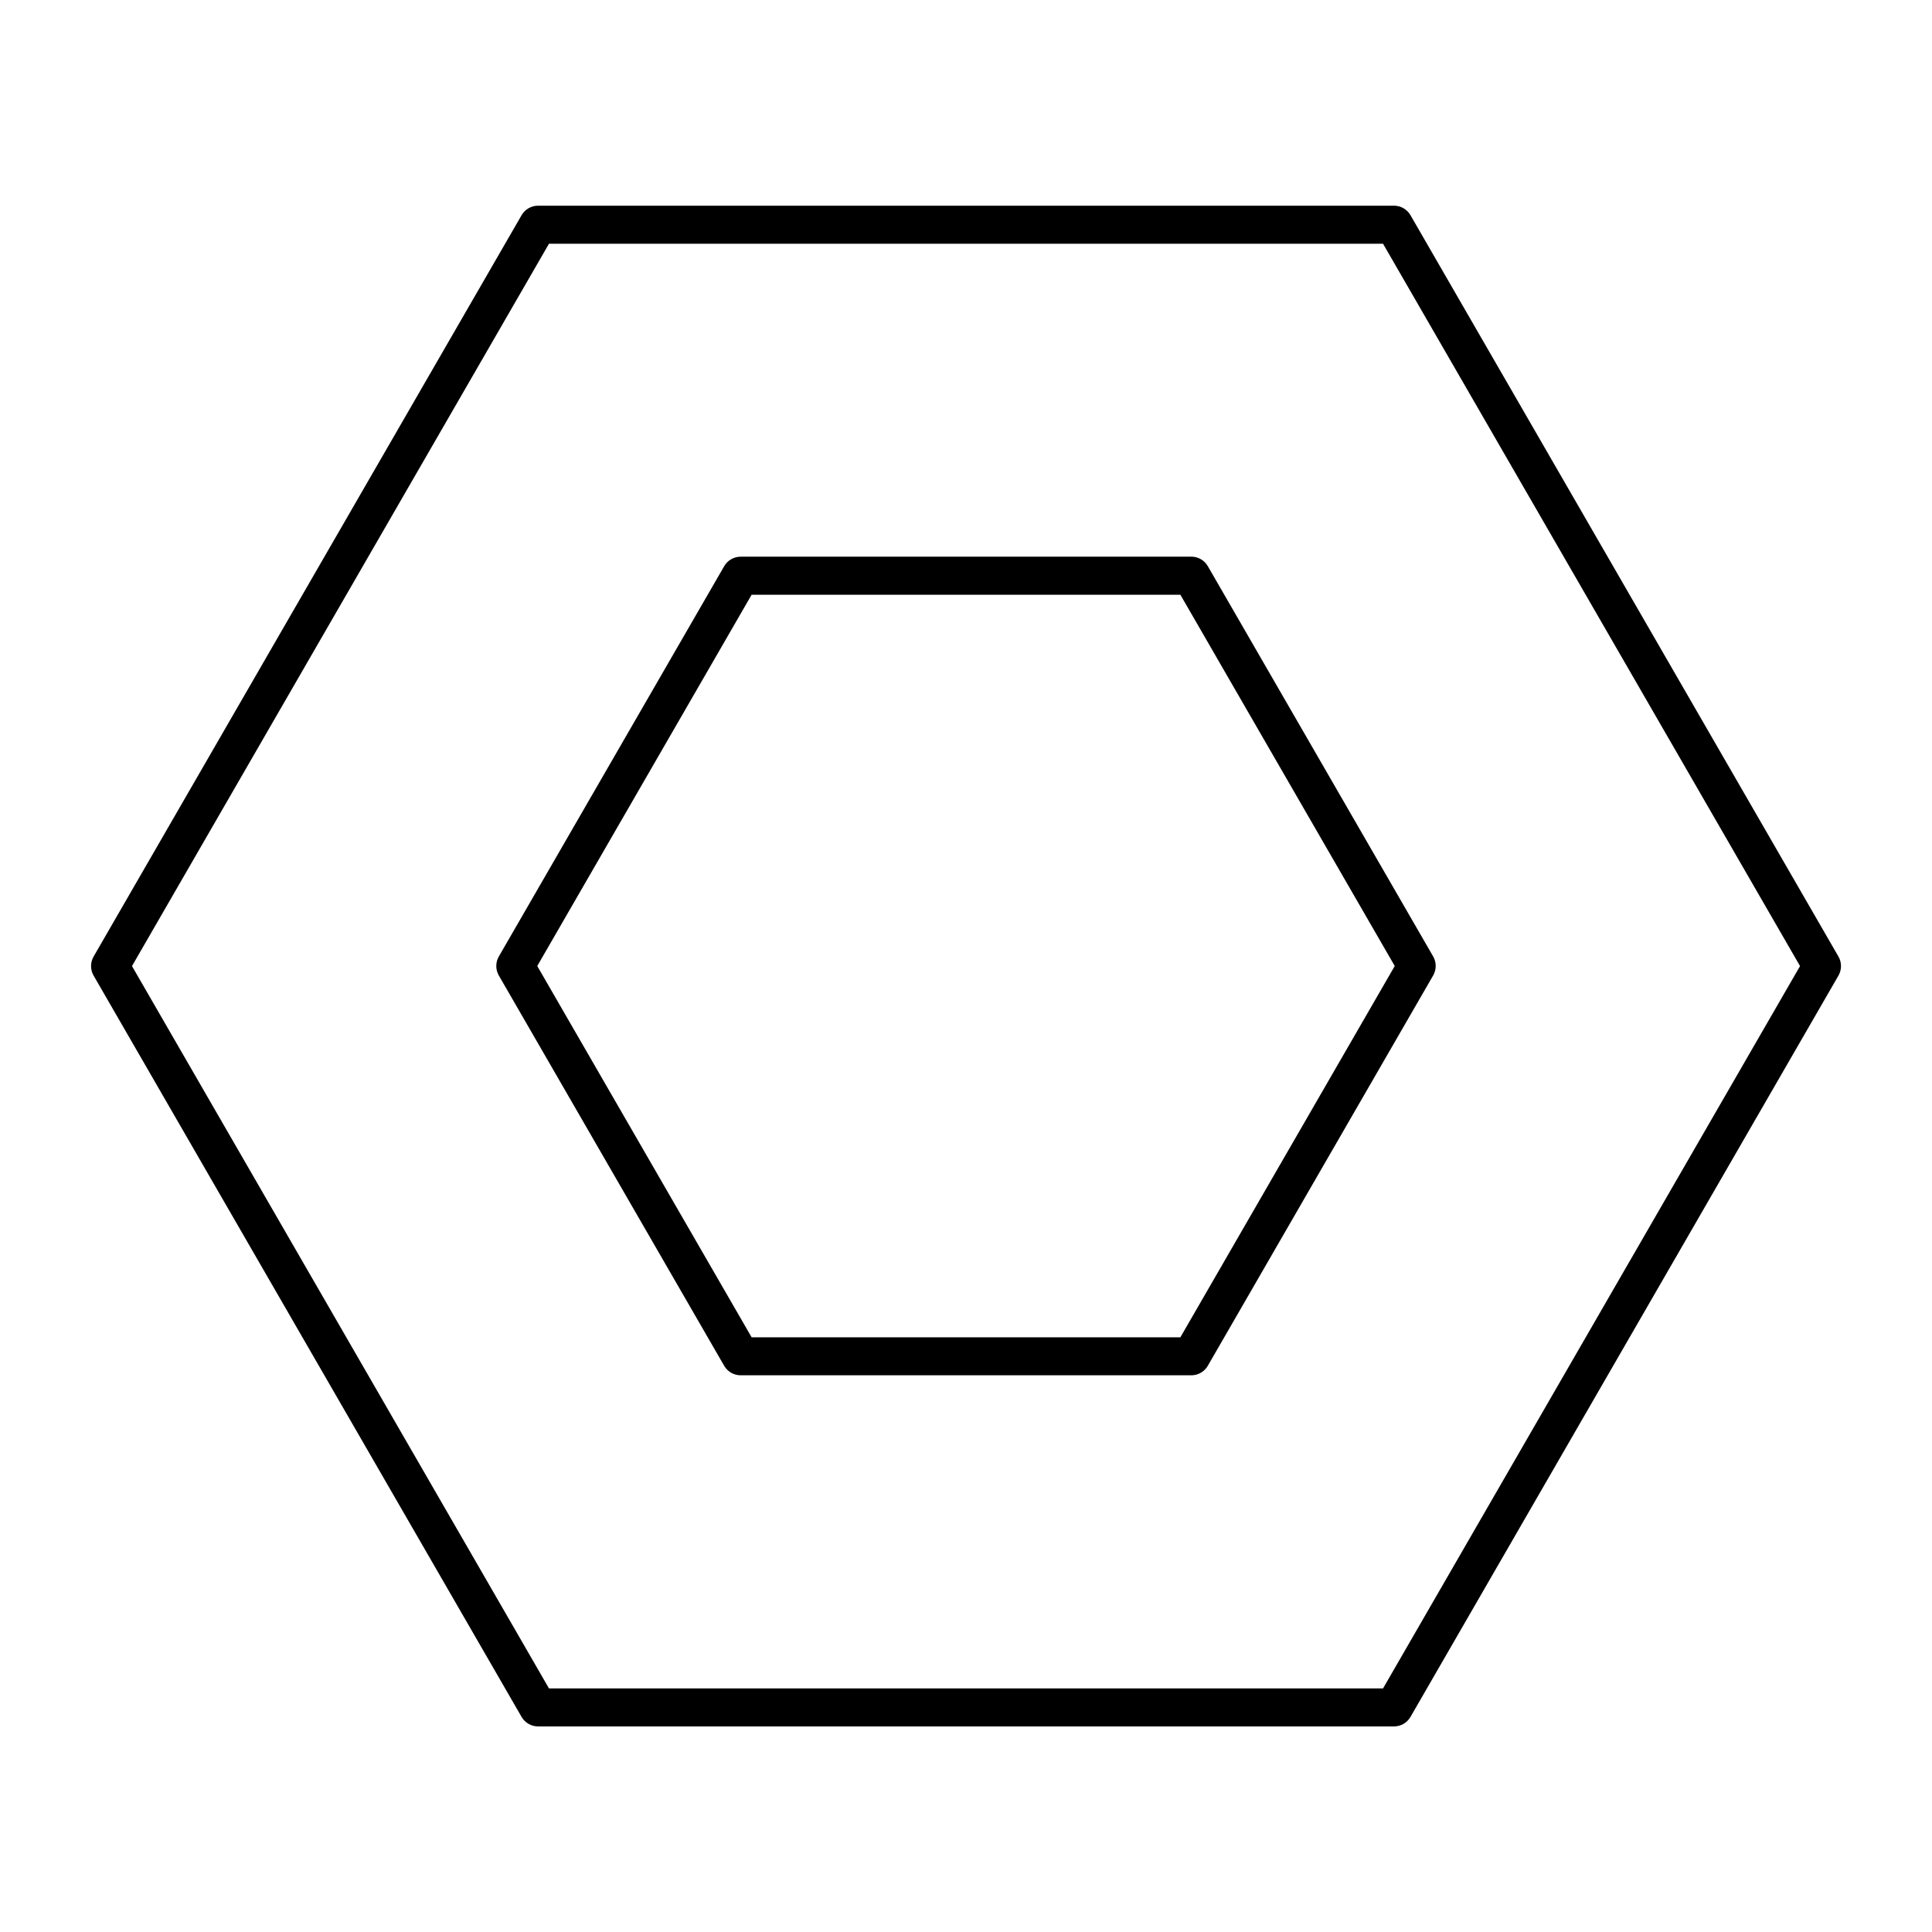
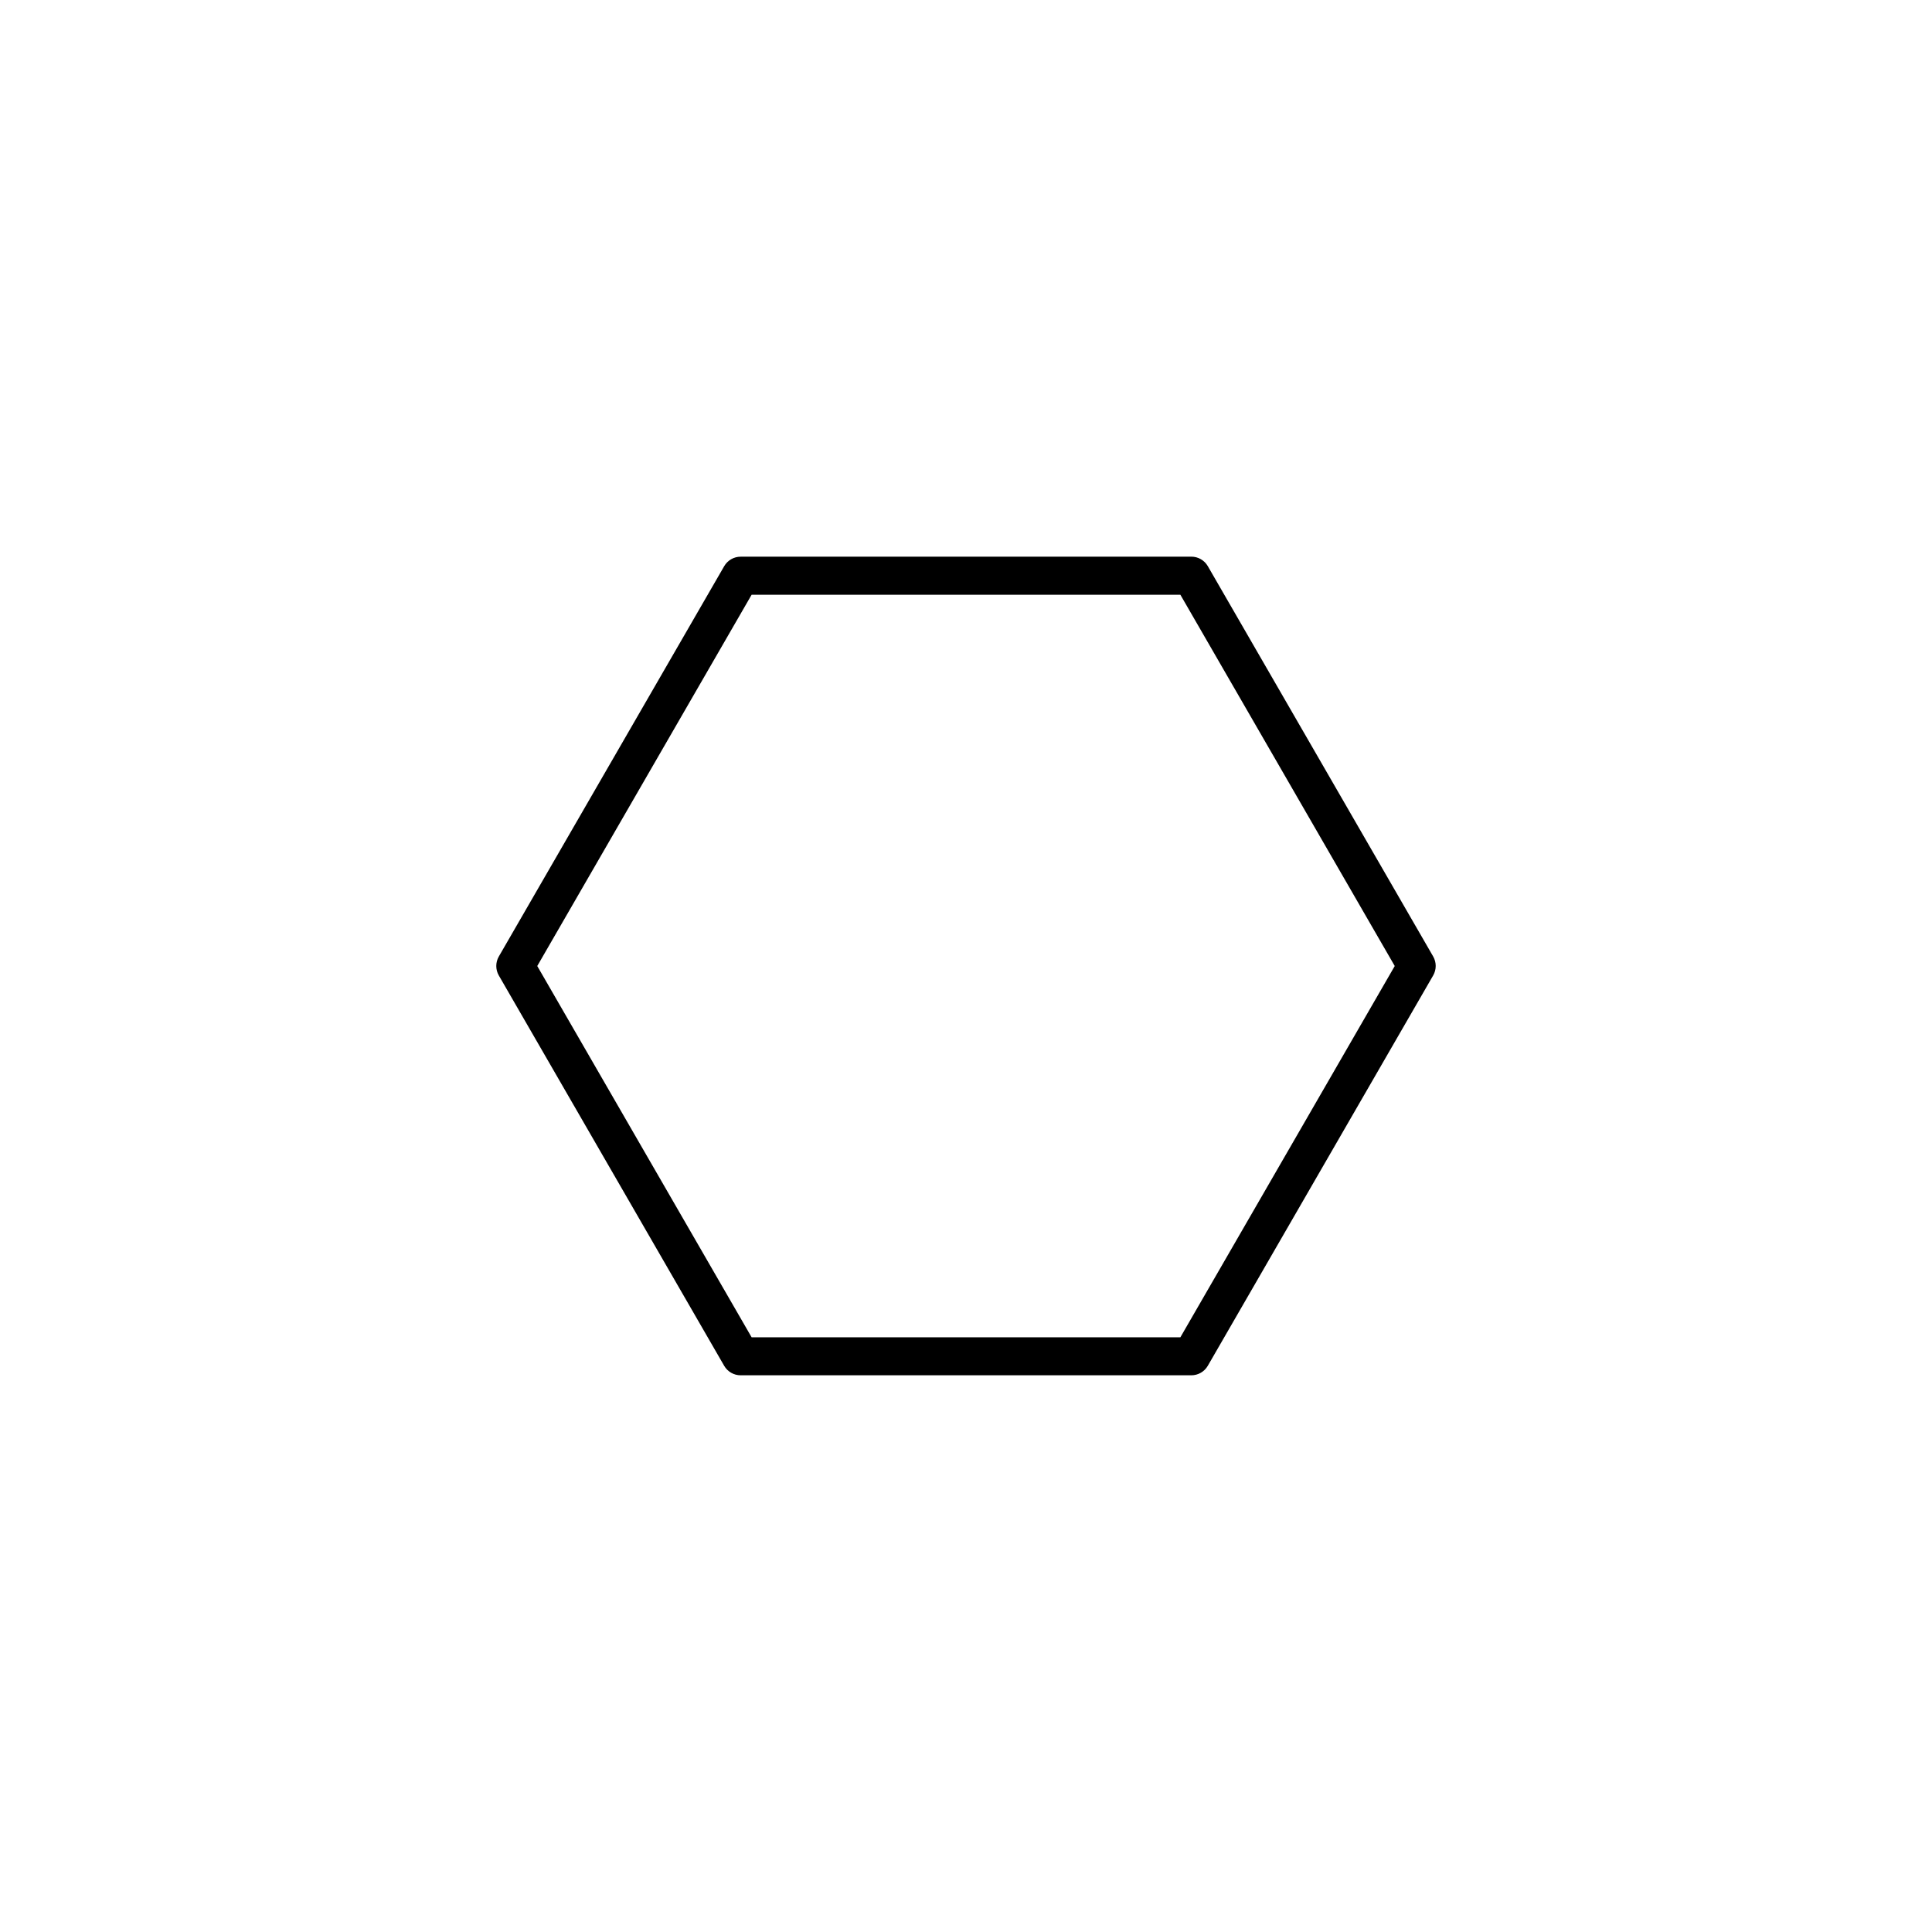
<svg xmlns="http://www.w3.org/2000/svg" fill="#000000" width="800px" height="800px" version="1.1" viewBox="144 144 512 512">
  <g>
-     <path d="m517.79 201.03c-0.898-1.559-2.562-2.519-4.363-2.519h-226.84c-1.801 0-3.465 0.961-4.363 2.519l-113.42 196.47c-0.898 1.559-0.898 3.477 0 5.039l113.42 196.46c0.898 1.559 2.562 2.519 4.363 2.519h226.84c1.801 0 3.465-0.961 4.363-2.519l113.42-196.46c0.898-1.559 0.898-3.477 0-5.039zm-7.273 390.42h-221.03l-110.51-191.43 110.51-191.43h221.03l110.51 191.43z" />
-     <path d="m459.72 291.53h-119.44c-1.801 0-3.465 0.961-4.363 2.519l-59.723 103.43c-0.898 1.559-0.898 3.477 0 5.039l59.719 103.43c0.898 1.559 2.562 2.519 4.363 2.519h119.44c1.801 0 3.465-0.961 4.363-2.519l59.723-103.44c0.898-1.559 0.898-3.477 0-5.039l-59.719-103.43c-0.902-1.559-2.562-2.519-4.363-2.519zm-2.91 206.87h-113.62l-56.812-98.395 56.812-98.395h113.62l56.812 98.395z" />
+     <path d="m459.72 291.53h-119.44c-1.801 0-3.465 0.961-4.363 2.519l-59.723 103.43c-0.898 1.559-0.898 3.477 0 5.039l59.719 103.43c0.898 1.559 2.562 2.519 4.363 2.519h119.44c1.801 0 3.465-0.961 4.363-2.519l59.723-103.44c0.898-1.559 0.898-3.477 0-5.039l-59.719-103.43c-0.902-1.559-2.562-2.519-4.363-2.519zm-2.91 206.87h-113.62l-56.812-98.395 56.812-98.395h113.62l56.812 98.395" />
  </g>
</svg>